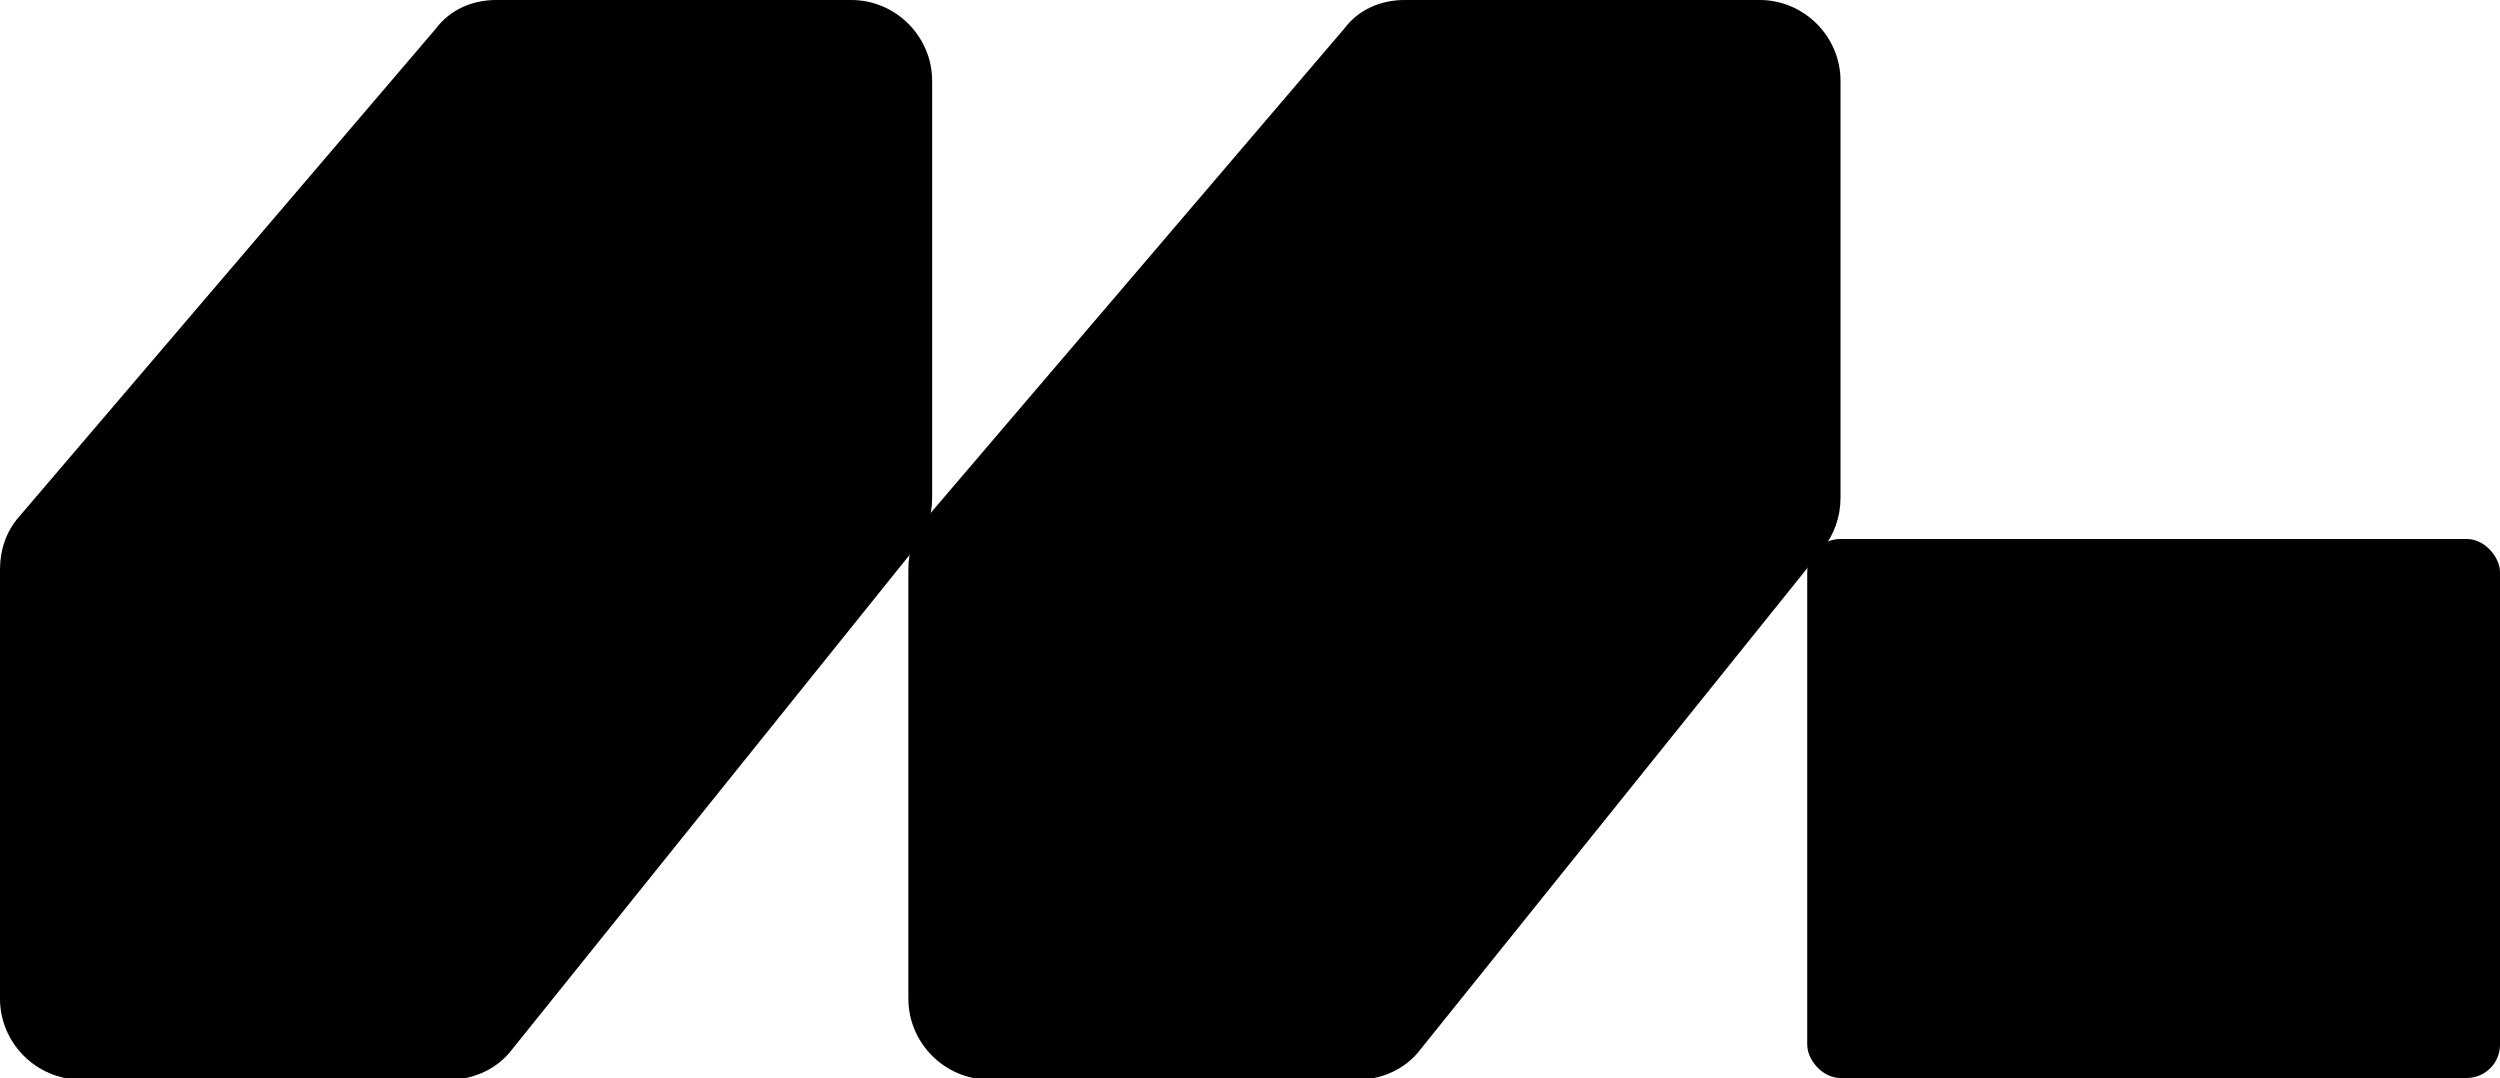
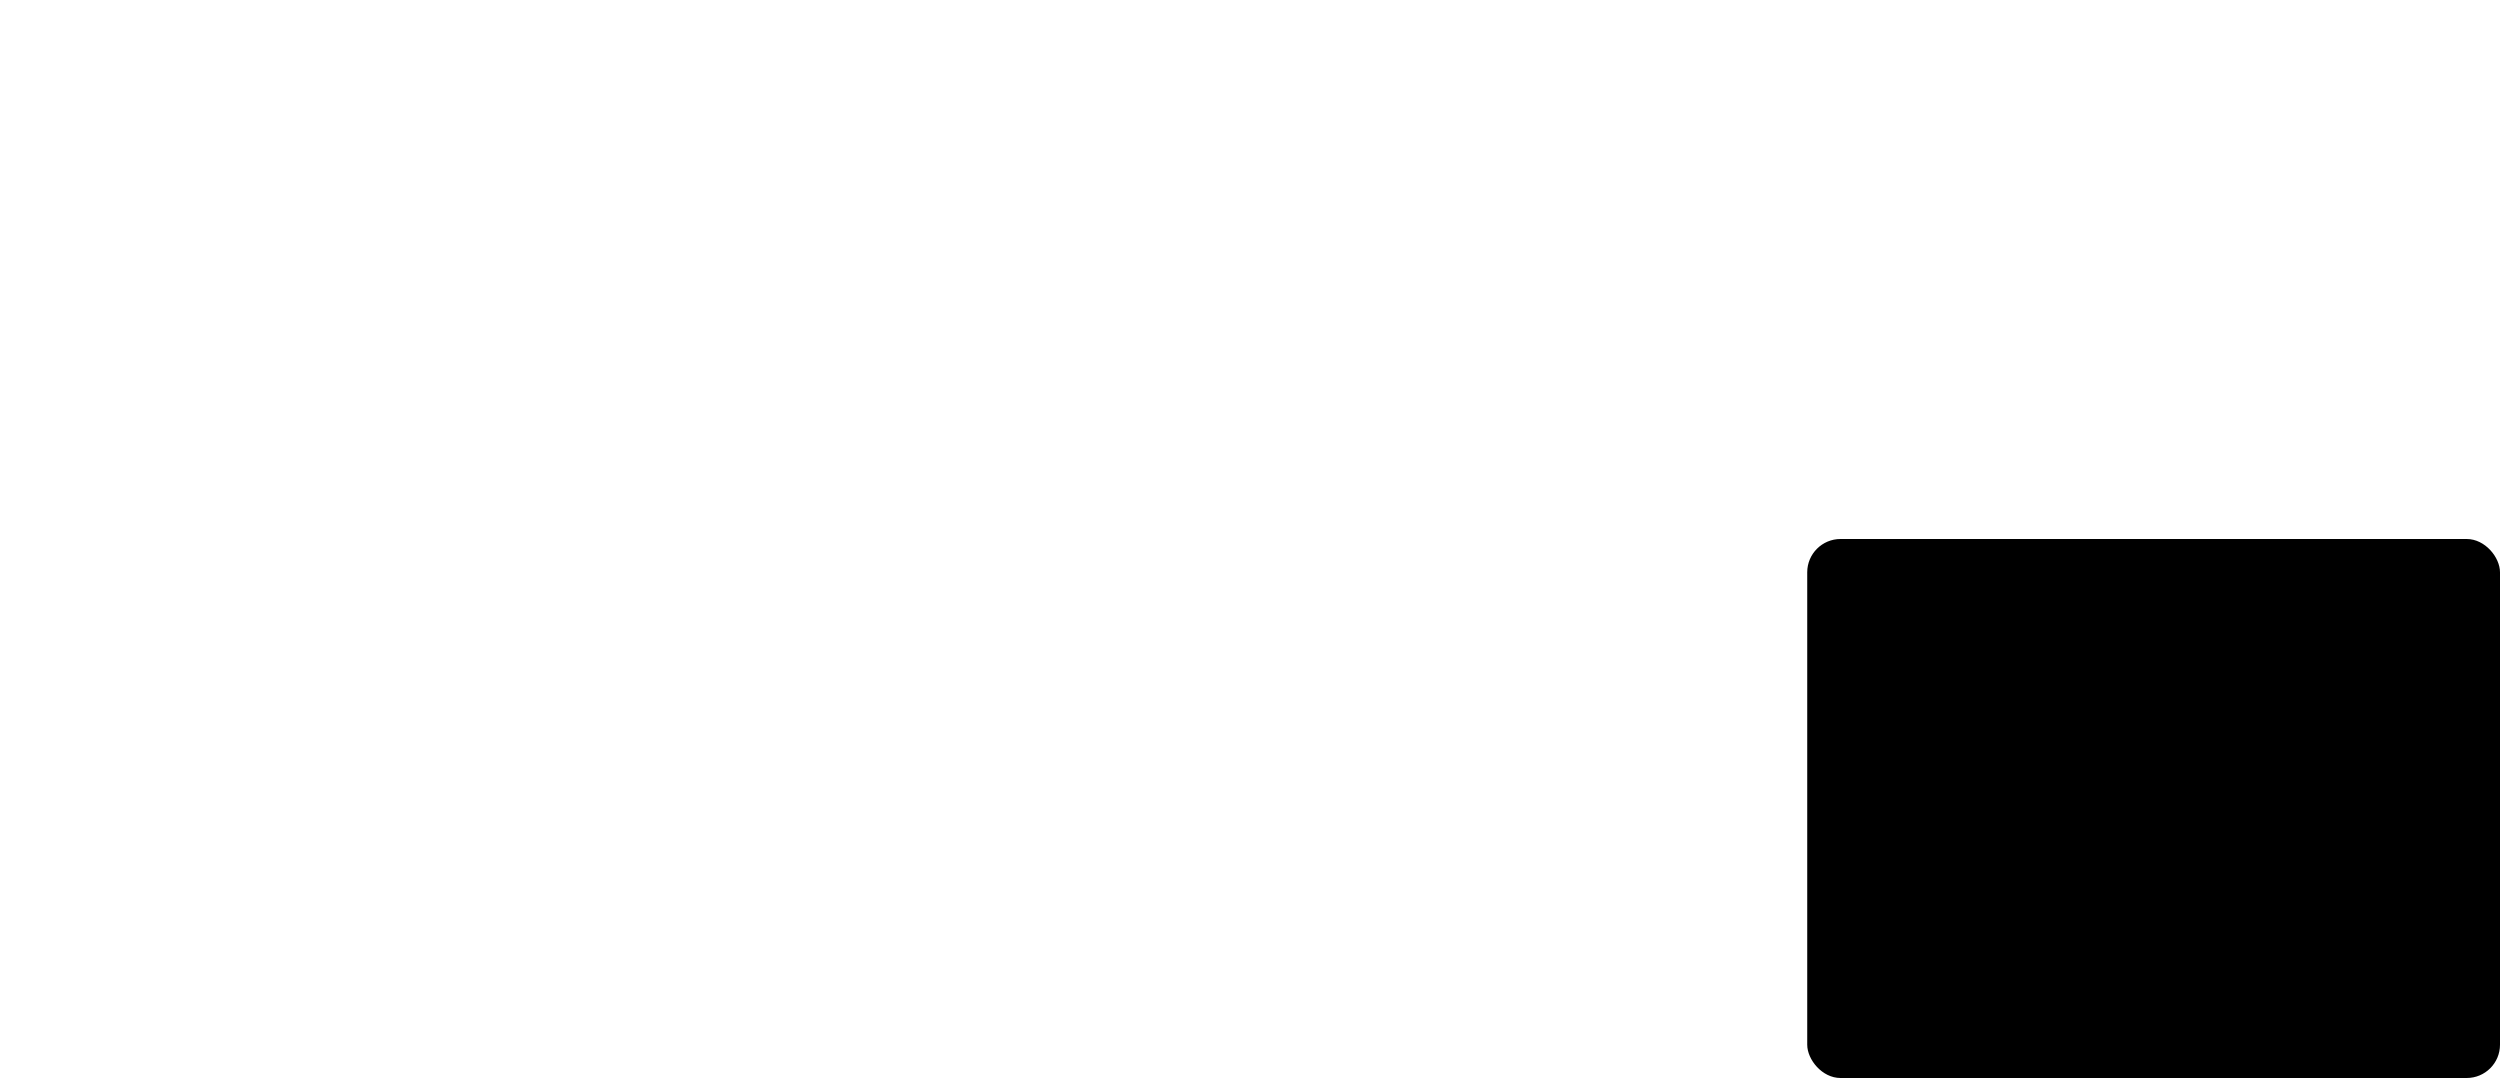
<svg xmlns="http://www.w3.org/2000/svg" id="Layer_5" version="1.1" viewBox="0 0 157.7 68">
-   <path d="M53.7,0h-22.4c-1.5,0-2.9.6-3.8,1.8L1.2,32.6c-.8.9-1.2,2.1-1.2,3.3v27.1c0,2.8,2.3,5.1,5.1,5.1h23.3c1.5,0,3-.7,3.9-1.9l25.4-31.6c.7-.9,1.1-2,1.1-3.2V5.1c0-2.8-2.3-5.1-5.1-5.1Z" />
-   <path d="M111,0h-22.4c-1.5,0-2.9.6-3.8,1.8l-26.3,30.8c-.8.9-1.2,2.1-1.2,3.3v27.1c0,2.8,2.3,5.1,5.1,5.1h23.3c1.5,0,3-.7,3.9-1.9l25.4-31.6c.7-.9,1.1-2,1.1-3.2V5.1c0-2.8-2.3-5.1-5.1-5.1Z" />
  <rect x="114" y="34" width="43.7" height="34" rx="2.1" ry="2.1" />
  <rect x="124.4" y="40.6" width="1.2" height="1.2" />
</svg>